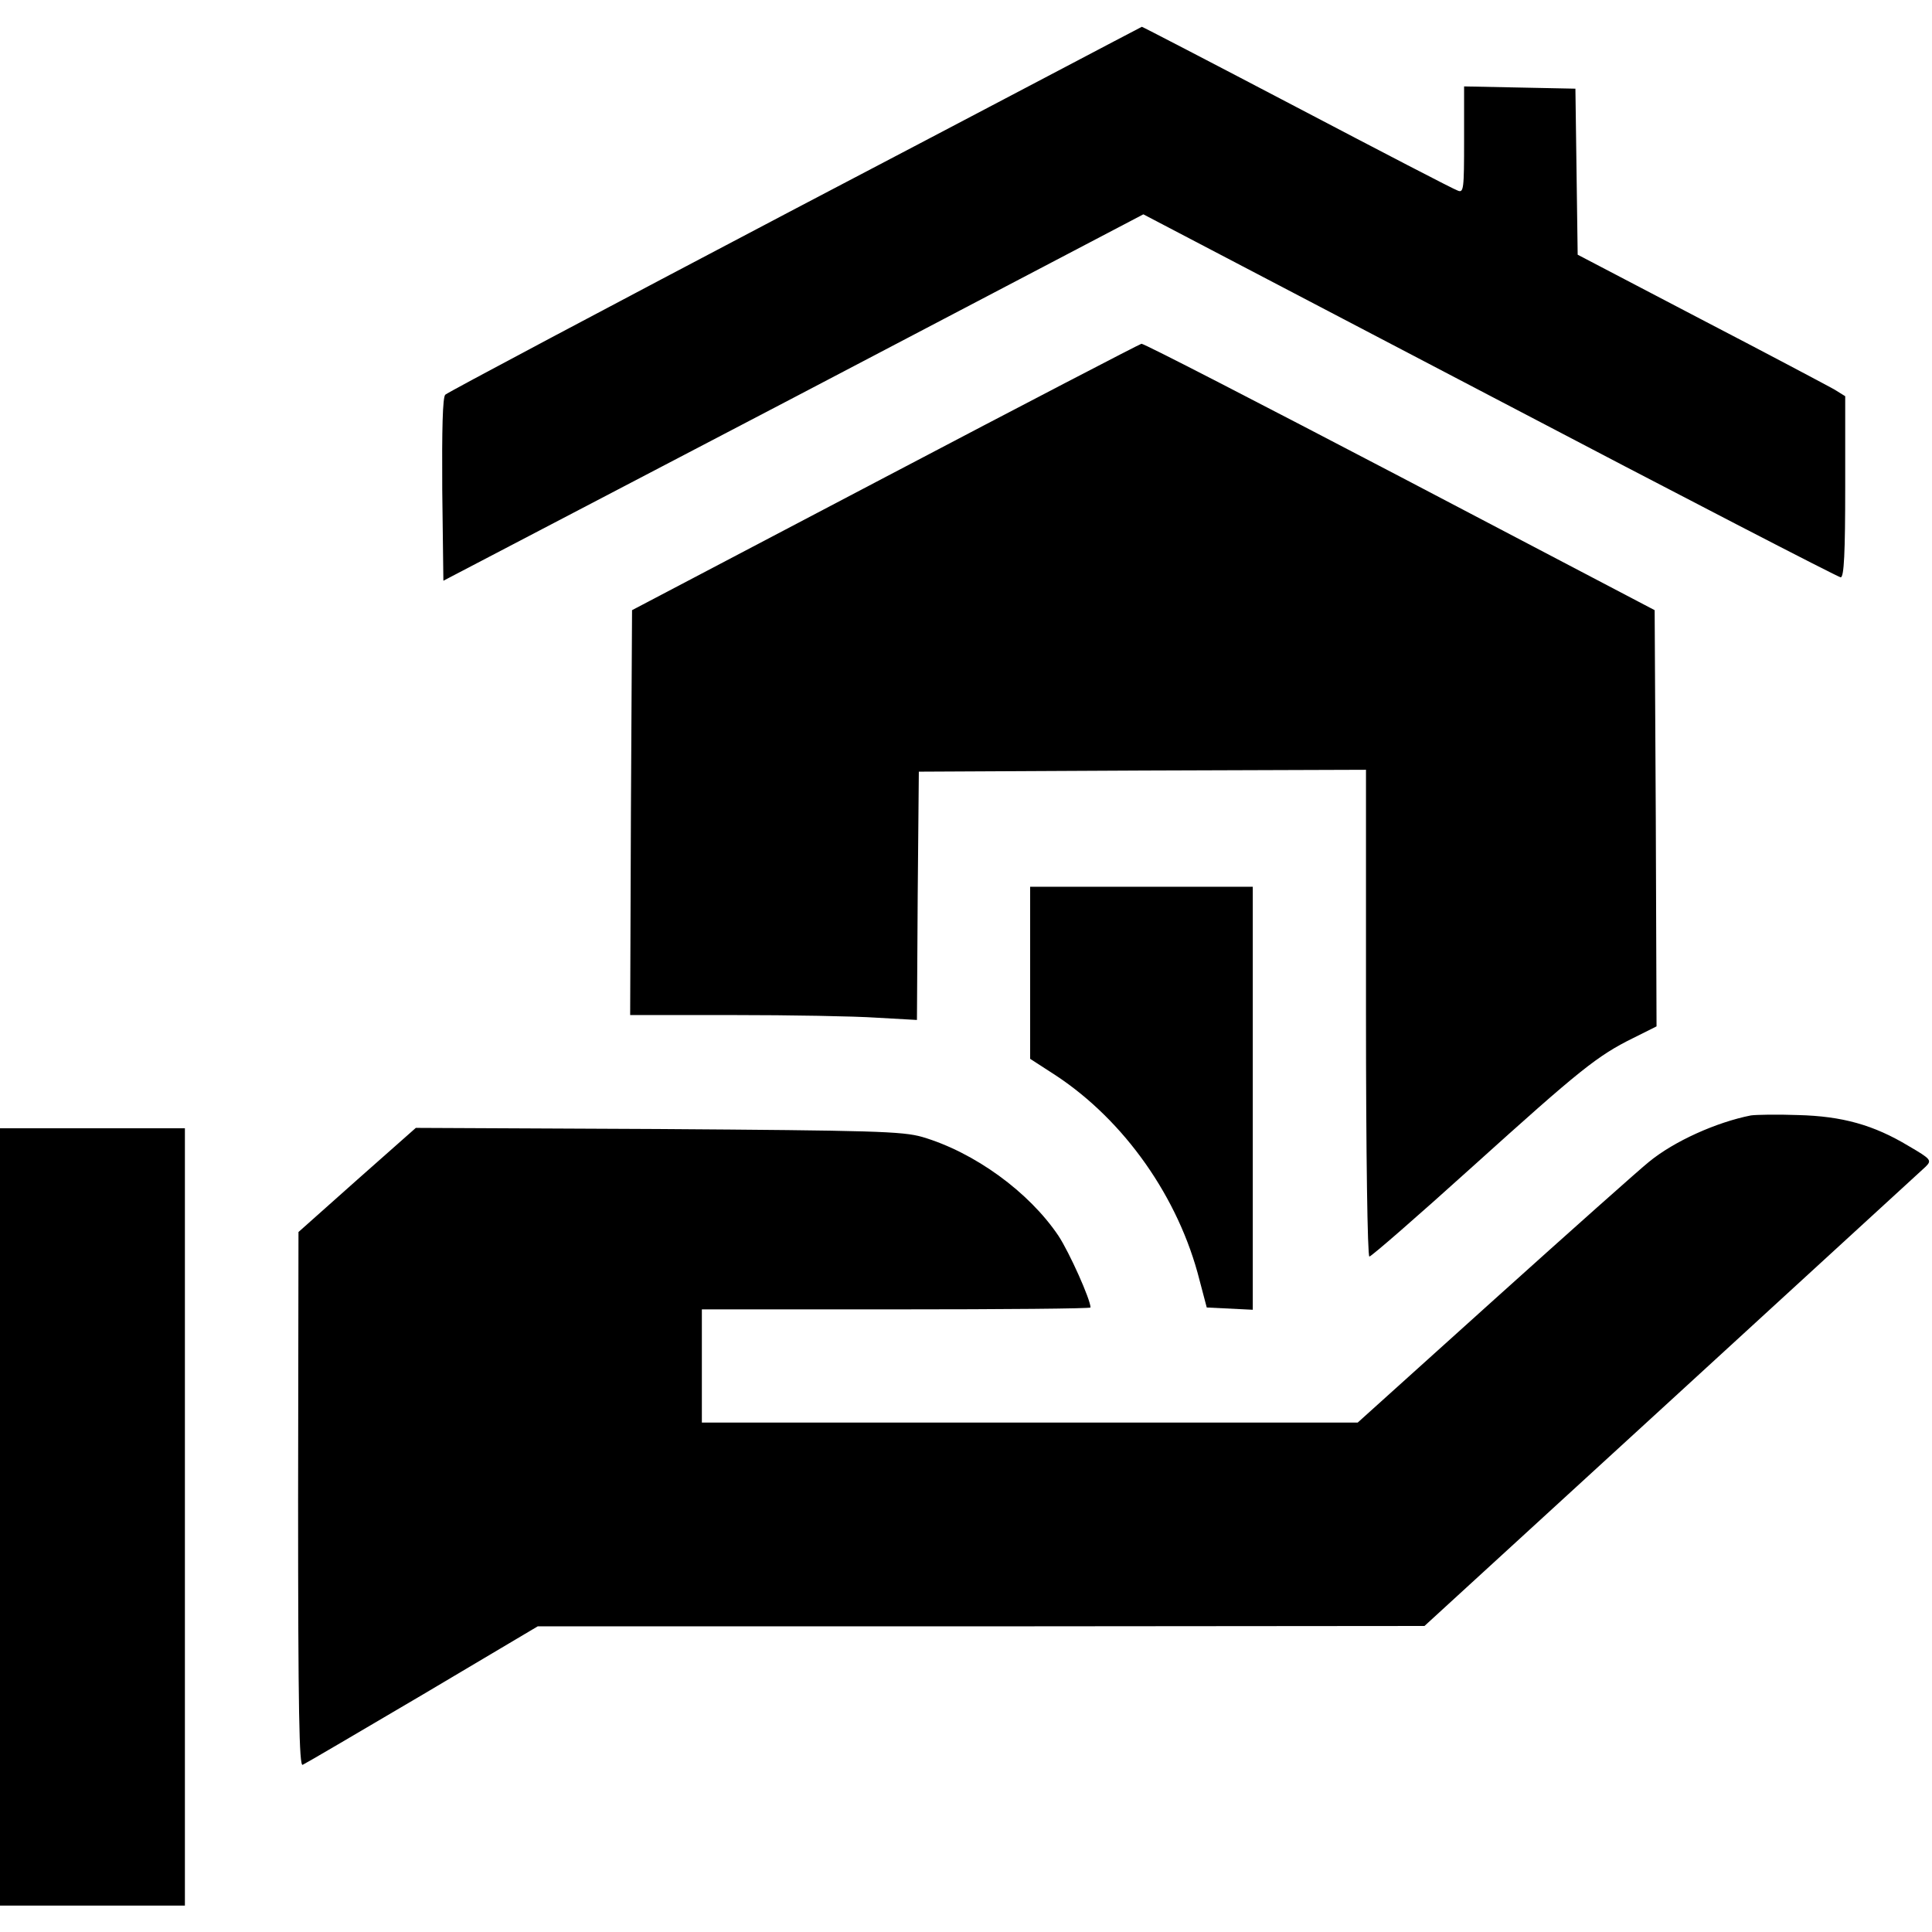
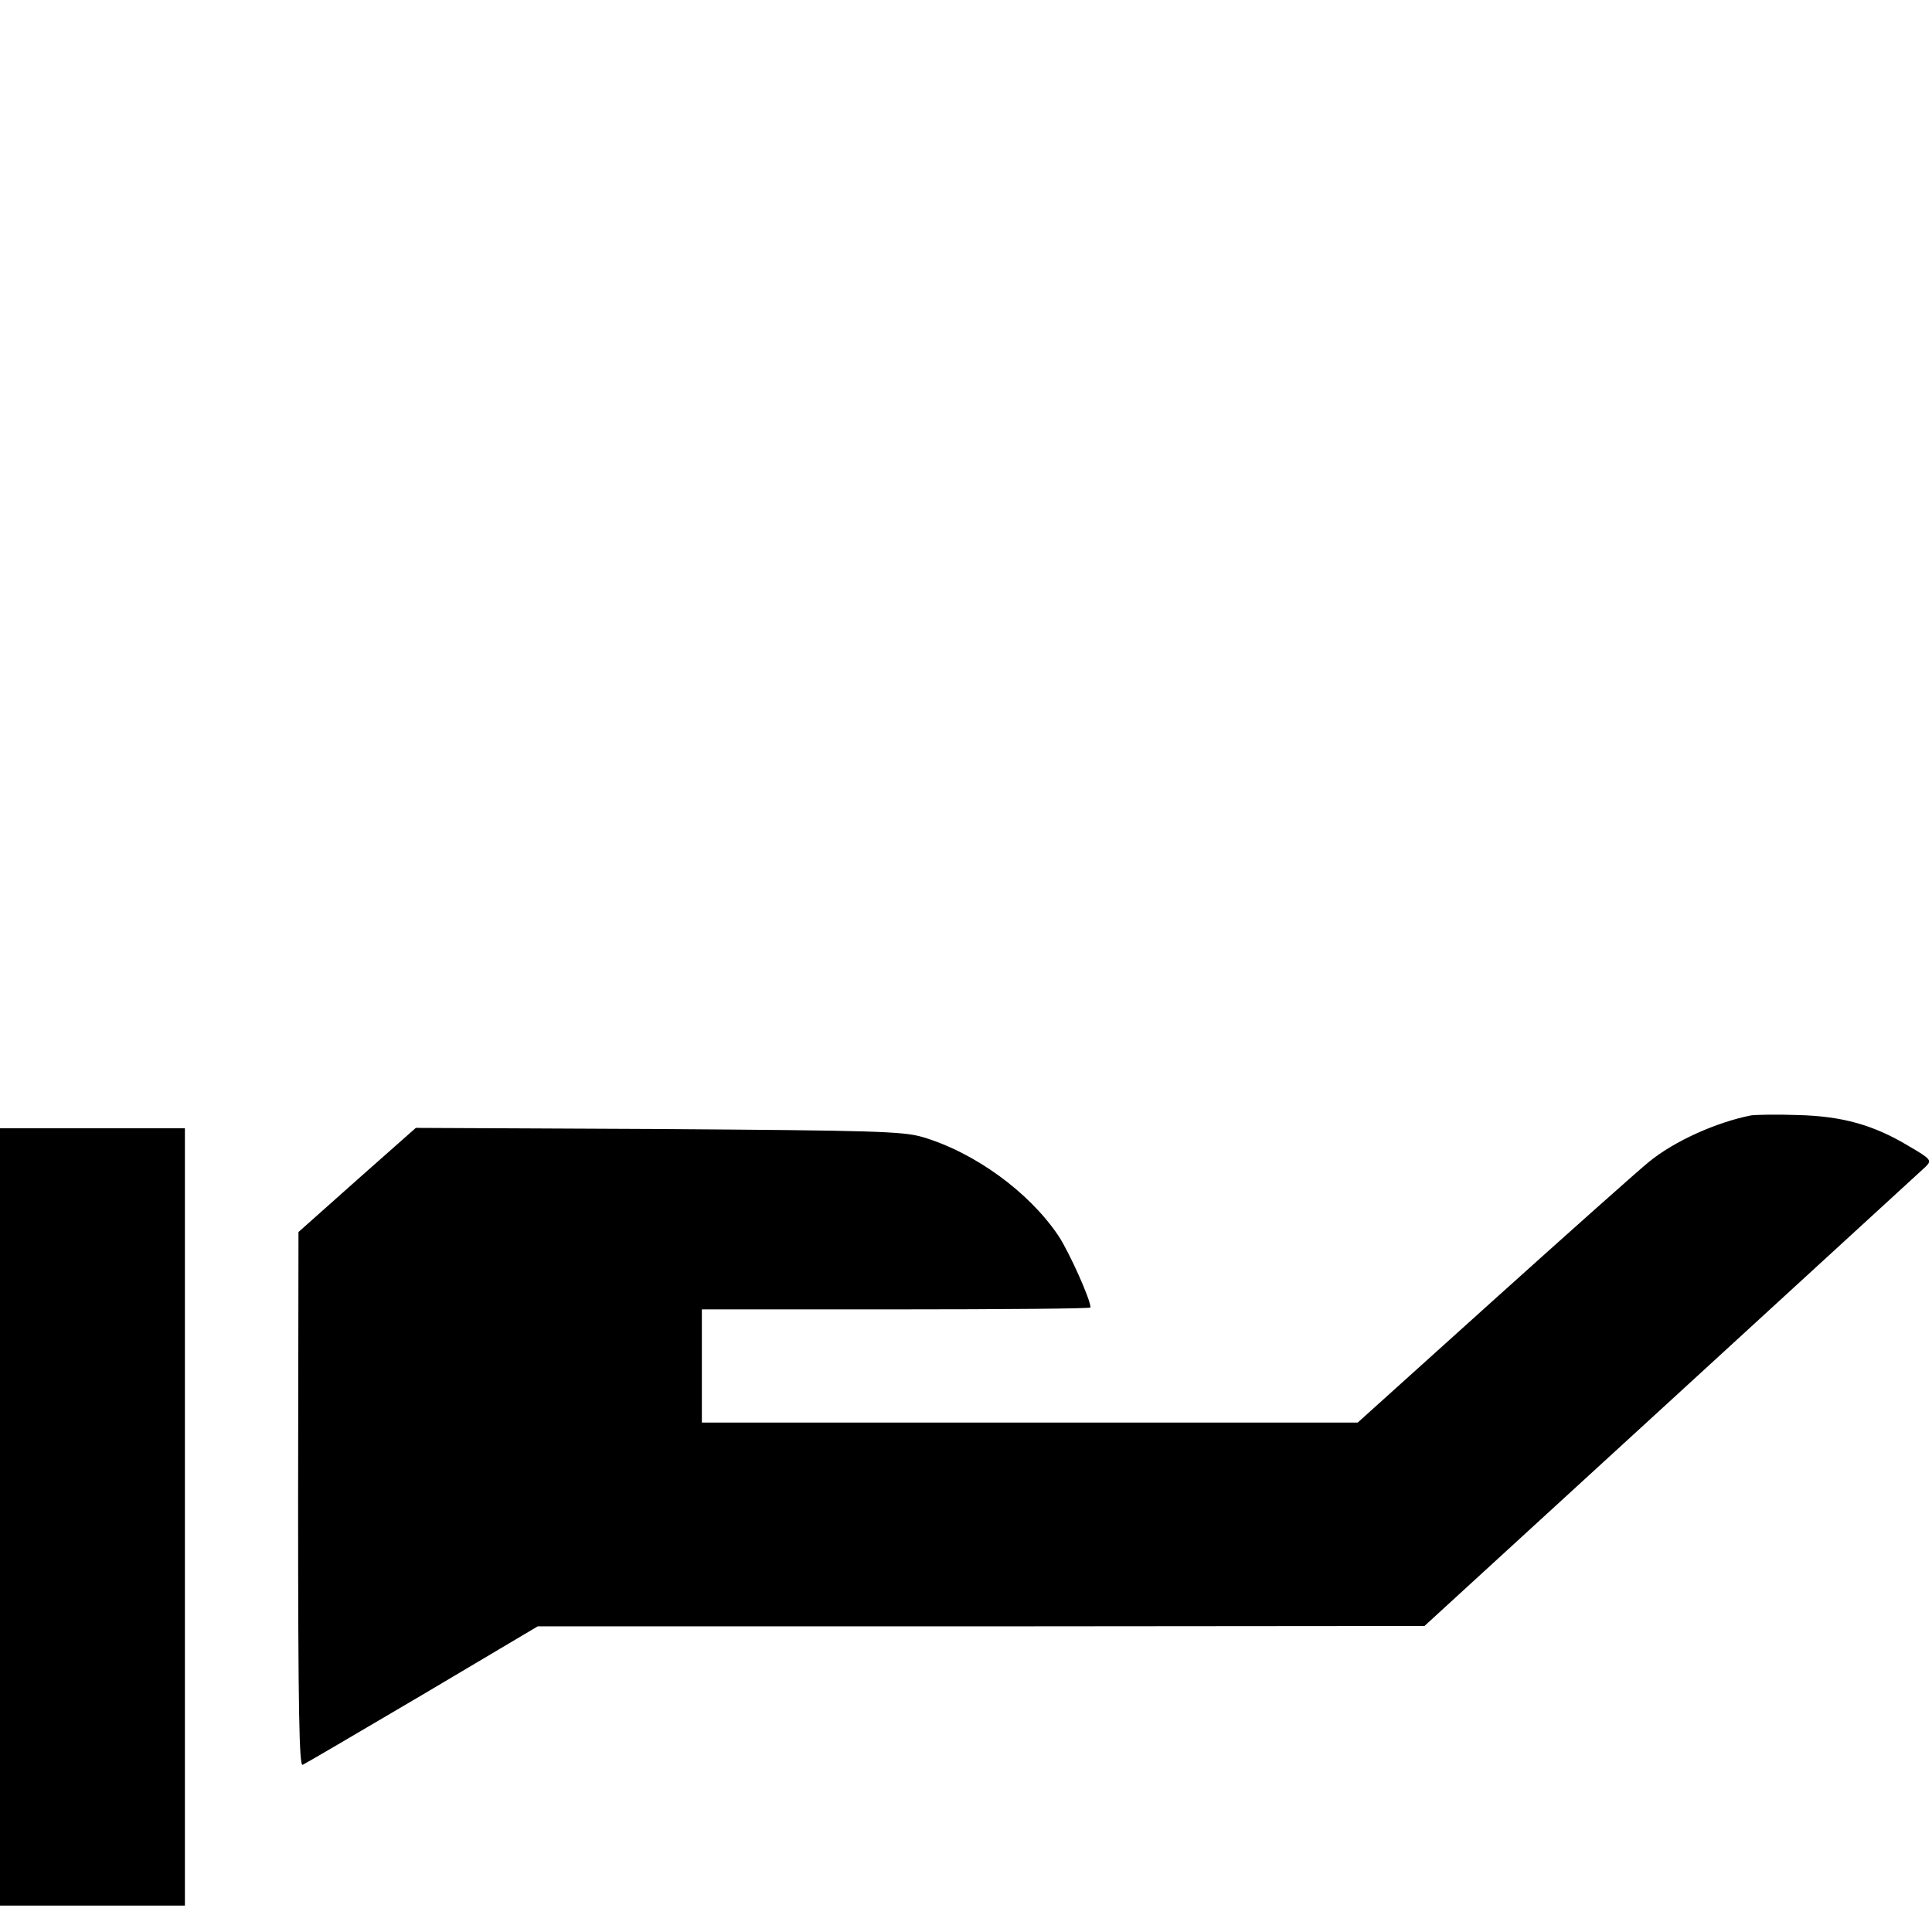
<svg xmlns="http://www.w3.org/2000/svg" version="1.0" width="512pt" height="512pt" viewBox="0 0 512 512" preserveAspectRatio="xMidYMid meet">
  <g transform="translate(0,512) scale(0.1,-0.1)" fill="#000000" stroke="none">
-     <path d="M2108 4567 c-504 -265 -922 -487 -928 -493 -7 -7 -9 -91 -8 -252 l3 -241 928 485 927 486 919 -481 c505 -265 923 -481 929 -481 9 0 12 66 12 240 l0 240 -29 18 c-16 9 -176 94 -355 187 l-325 170 -3 220 -3 220 -147 3 -148 3 0 -142 c0 -130 -1 -141 -17 -134 -10 3 -202 103 -427 221 -225 118 -410 214 -410 213 -1 0 -414 -218 -918 -482z" />
-     <path d="M2345 3855 l-670 -352 -3 -536 -2 -537 273 0 c151 0 322 -3 380 -7 l107 -6 2 329 3 329 593 3 592 2 0 -645 c0 -374 4 -645 9 -645 5 0 128 107 273 238 286 258 331 294 426 341 l62 31 -2 552 -3 551 -675 354 c-371 194 -679 353 -685 352 -5 -1 -311 -160 -680 -354z" />
-     <path d="M2730 2542 l0 -228 68 -44 c182 -120 326 -324 381 -543 l19 -72 61 -3 61 -3 0 561 0 560 -295 0 -295 0 0 -228z" />
    <path d="M4640 2164 c-91 -18 -203 -68 -270 -123 -25 -20 -208 -183 -408 -363 l-364 -328 -869 0 -869 0 0 150 0 150 515 0 c283 0 515 2 515 5 0 21 -56 146 -85 190 -78 116 -222 221 -361 262 -53 15 -129 17 -701 21 l-641 3 -156 -138 -155 -138 -1 -709 c0 -563 3 -707 12 -703 7 3 150 87 318 186 l305 181 1175 0 1175 1 655 600 c360 330 663 608 673 617 17 17 15 20 -45 55 -93 56 -176 79 -293 82 -55 2 -111 1 -125 -1z" />
    <path d="M0 1100 l0 -1030 245 0 245 0 0 1030 0 1030 -245 0 -245 0 0 -1030z" />
  </g>
</svg>